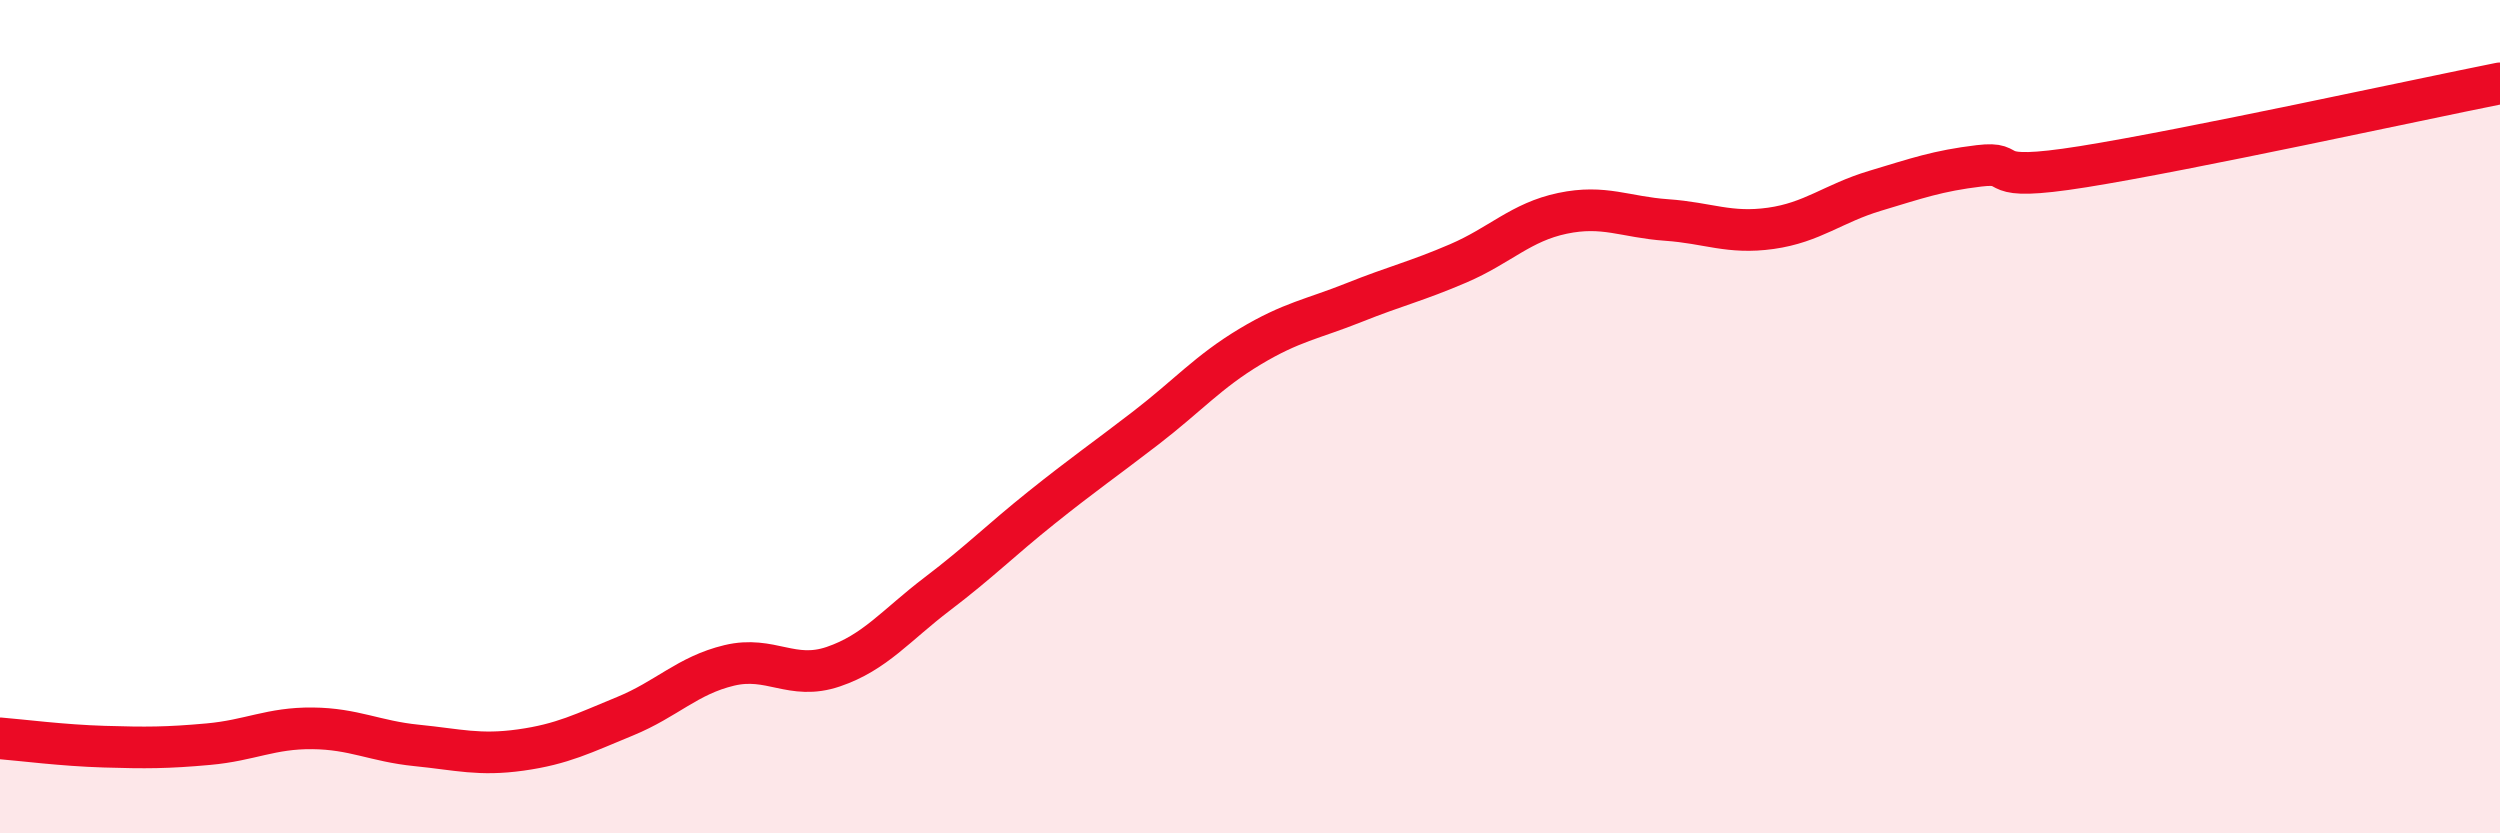
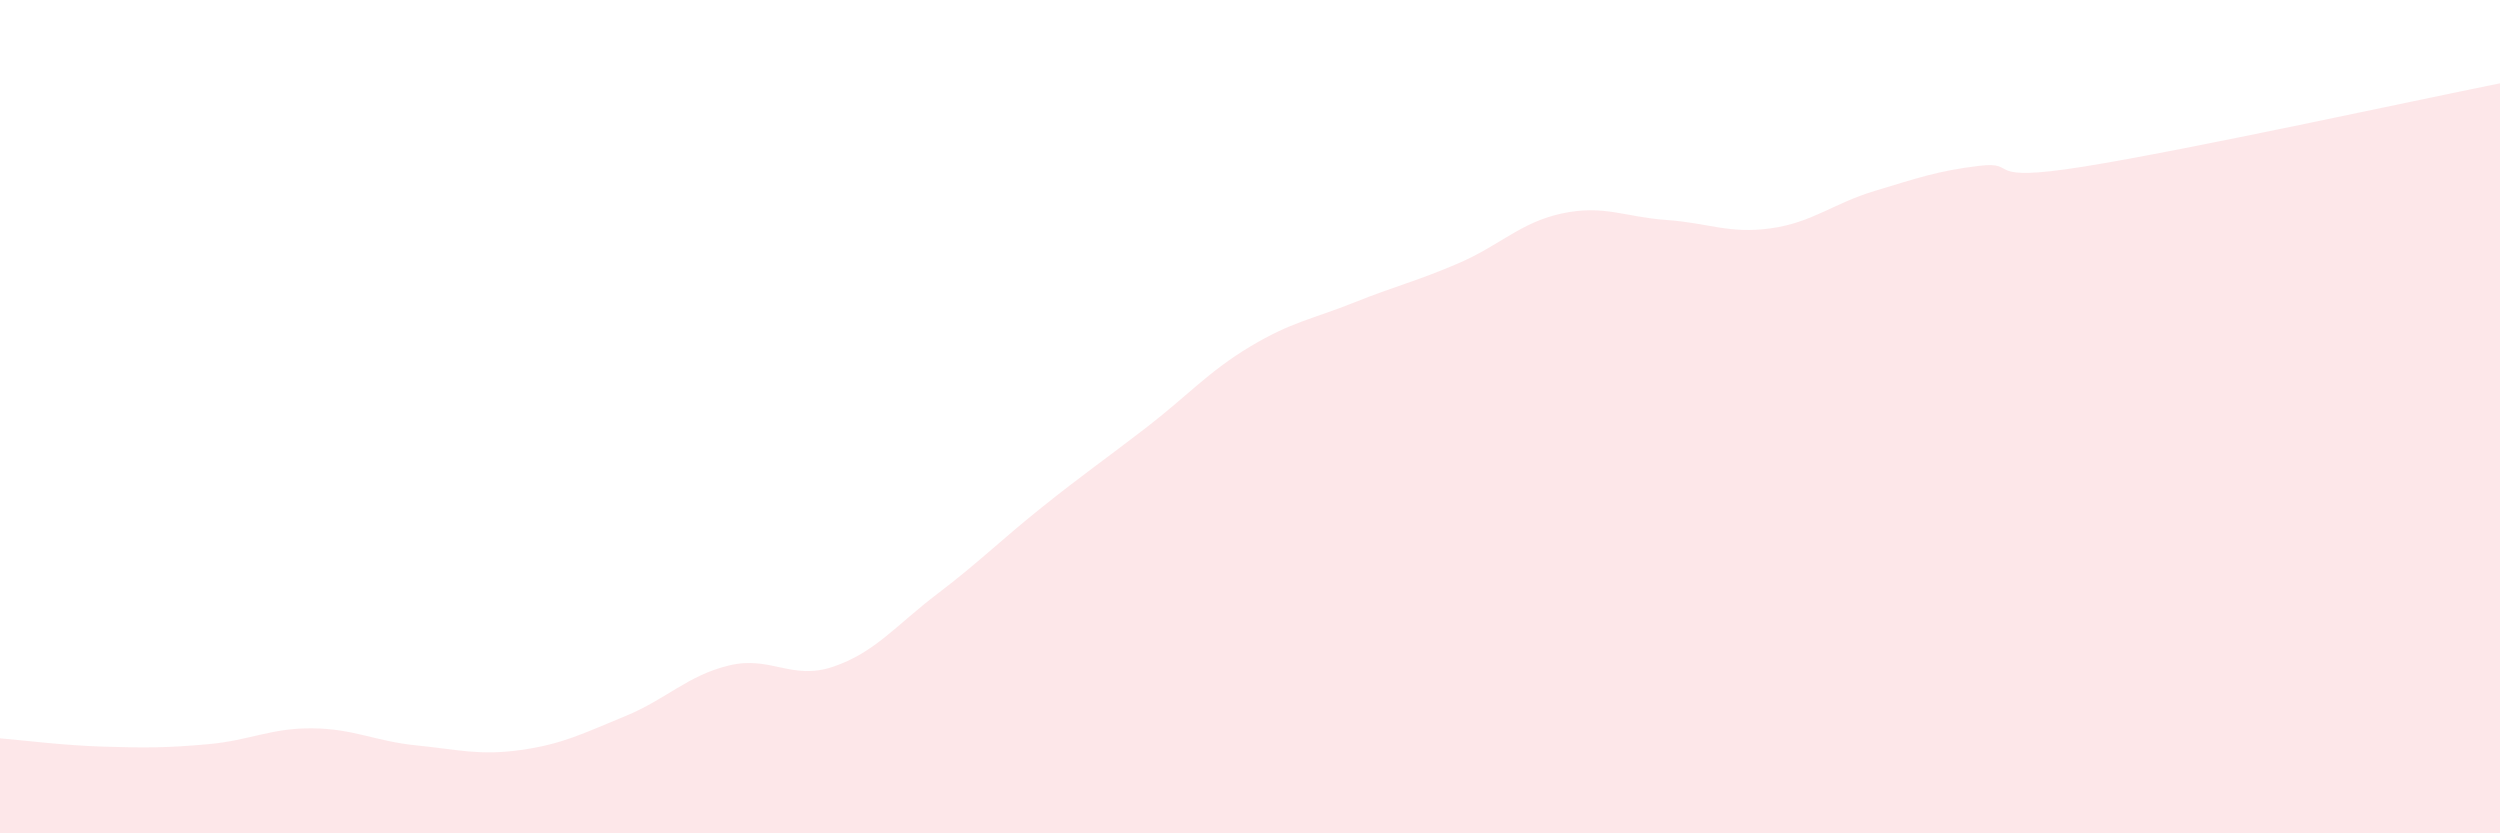
<svg xmlns="http://www.w3.org/2000/svg" width="60" height="20" viewBox="0 0 60 20">
  <path d="M 0,17.72 C 0.5,17.76 1.5,17.89 2.5,17.92 C 3.5,17.95 4,17.95 5,17.86 C 6,17.77 6.5,17.47 7.5,17.48 C 8.5,17.49 9,17.79 10,17.89 C 11,17.99 11.5,18.14 12.5,18 C 13.5,17.86 14,17.6 15,17.19 C 16,16.78 16.5,16.21 17.5,15.97 C 18.5,15.73 19,16.34 20,16 C 21,15.66 21.5,15.01 22.5,14.25 C 23.5,13.49 24,12.98 25,12.18 C 26,11.38 26.5,11.04 27.5,10.27 C 28.5,9.5 29,8.92 30,8.32 C 31,7.72 31.5,7.66 32.5,7.26 C 33.5,6.86 34,6.75 35,6.32 C 36,5.89 36.5,5.33 37.5,5.12 C 38.5,4.91 39,5.21 40,5.28 C 41,5.35 41.5,5.62 42.5,5.48 C 43.5,5.34 44,4.88 45,4.58 C 46,4.28 46.5,4.1 47.5,3.98 C 48.5,3.86 47.5,4.4 50,4 C 52.5,3.6 58,2.4 60,2L60 20L0 20Z" fill="#EB0A25" opacity="0.1" stroke-linecap="round" stroke-linejoin="round" />
-   <path d="M 0,17.72 C 0.5,17.76 1.5,17.89 2.5,17.92 C 3.5,17.95 4,17.95 5,17.86 C 6,17.77 6.5,17.47 7.5,17.48 C 8.5,17.49 9,17.79 10,17.89 C 11,17.99 11.5,18.14 12.5,18 C 13.5,17.86 14,17.6 15,17.19 C 16,16.78 16.5,16.21 17.5,15.97 C 18.5,15.73 19,16.34 20,16 C 21,15.66 21.5,15.01 22.5,14.25 C 23.5,13.49 24,12.98 25,12.18 C 26,11.38 26.5,11.04 27.5,10.27 C 28.5,9.5 29,8.92 30,8.32 C 31,7.72 31.5,7.66 32.5,7.26 C 33.5,6.86 34,6.75 35,6.32 C 36,5.89 36.5,5.33 37.5,5.12 C 38.5,4.91 39,5.21 40,5.28 C 41,5.35 41.5,5.62 42.5,5.48 C 43.5,5.34 44,4.88 45,4.58 C 46,4.28 46.5,4.1 47.5,3.98 C 48.5,3.86 47.5,4.4 50,4 C 52.5,3.6 58,2.4 60,2" stroke="#EB0A25" stroke-width="1" fill="none" stroke-linecap="round" stroke-linejoin="round" />
</svg>